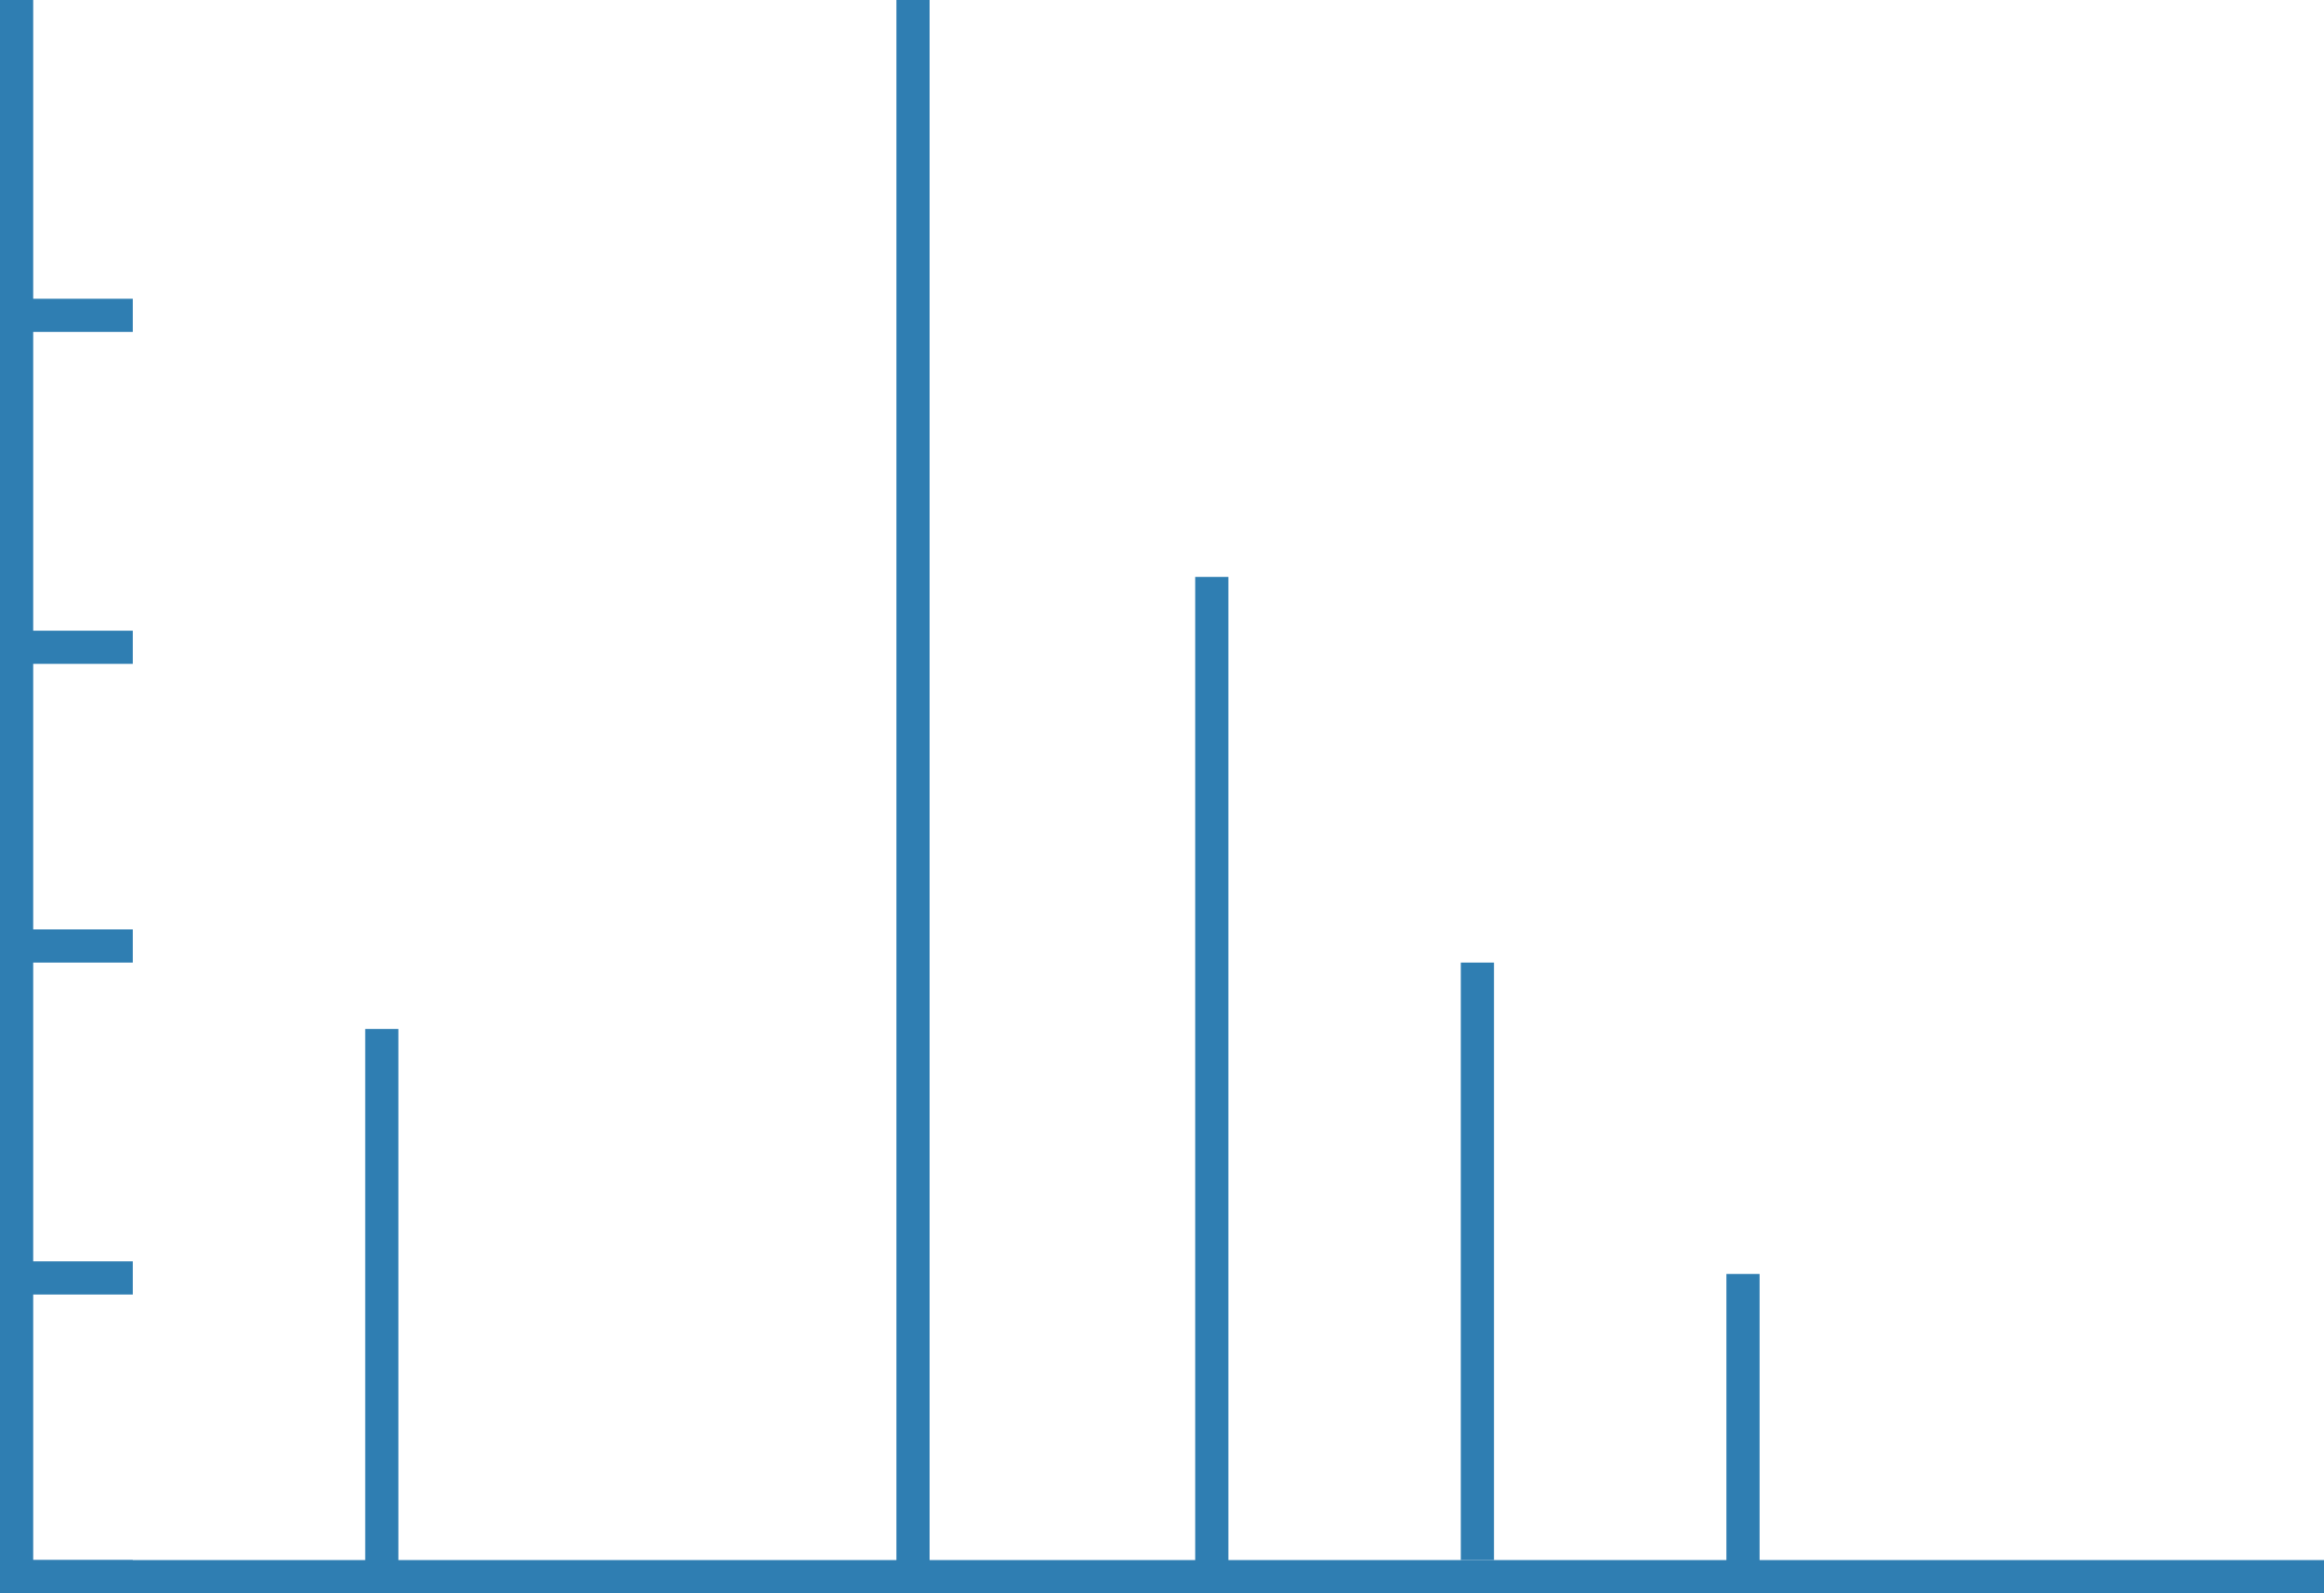
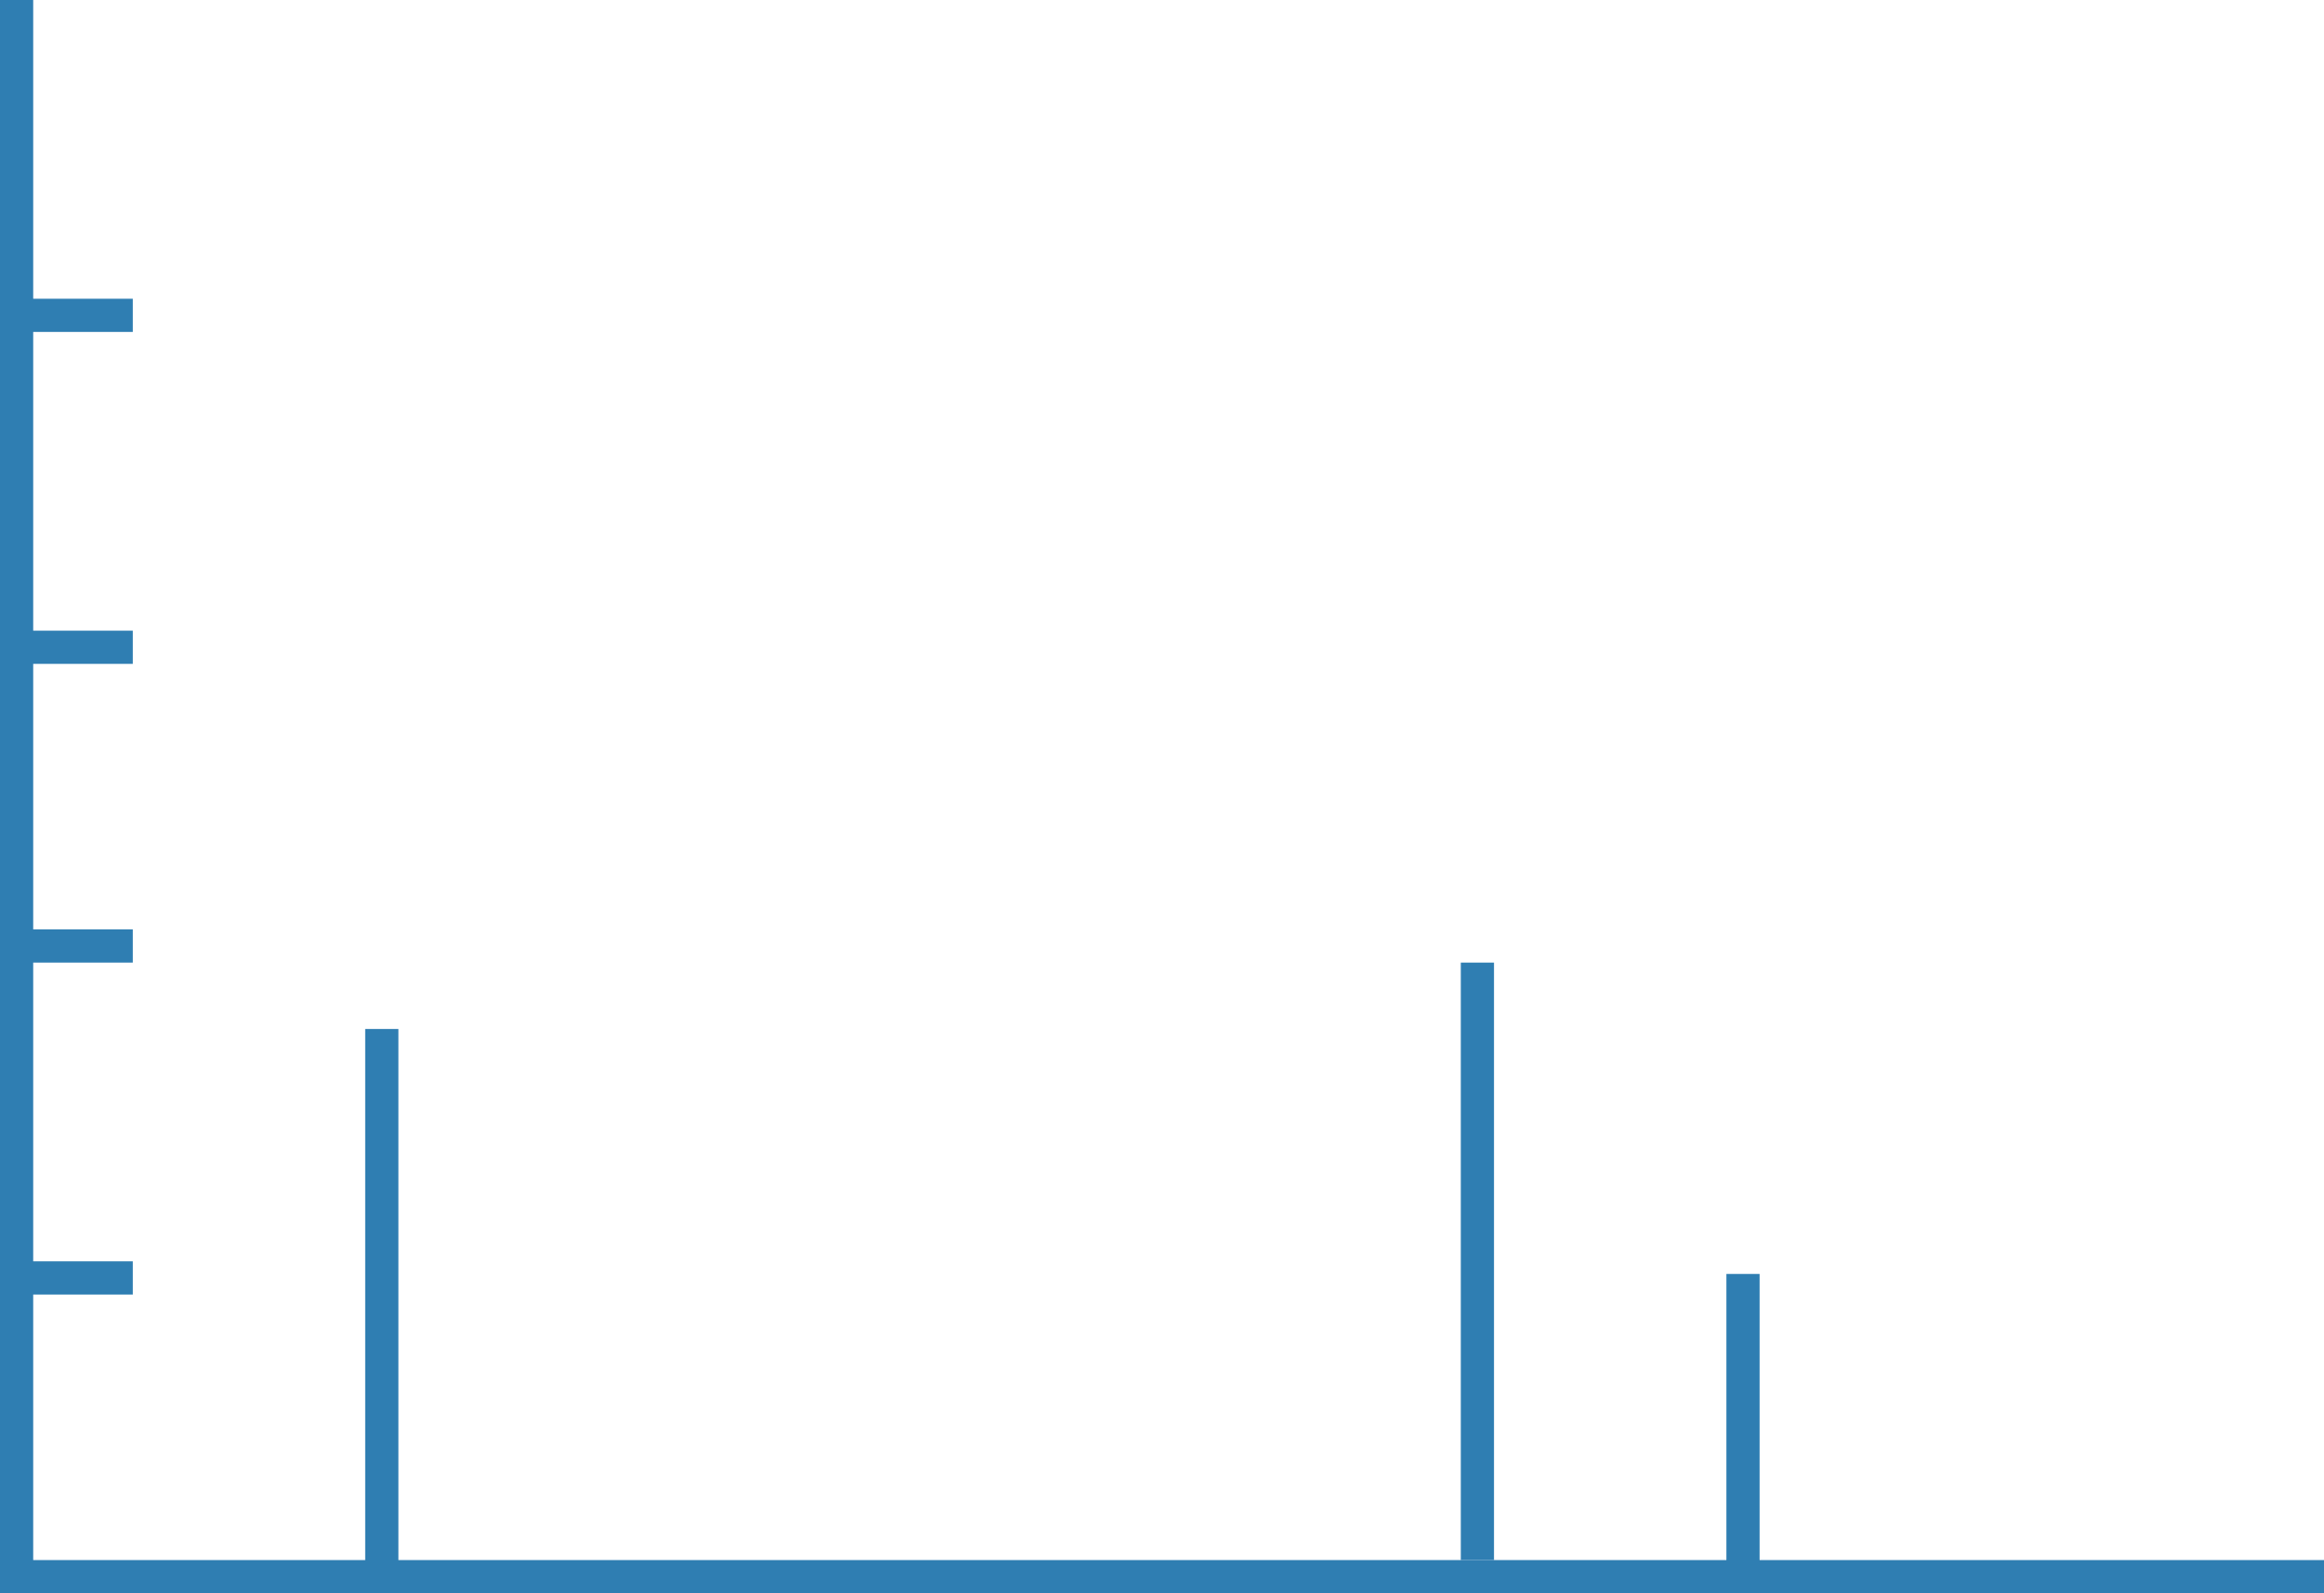
<svg xmlns="http://www.w3.org/2000/svg" viewBox="0 0 70 48">
  <defs>
    <style>.a{fill:#2f7eb2;}</style>
  </defs>
  <title>Asset 2</title>
-   <rect class="a" x="27" width="1" height="48" />
  <rect class="a" x="44" y="29" width="1" height="18" />
  <rect class="a" x="11" y="31" width="1" height="17" />
  <rect class="a" width="1" height="48" />
  <rect class="a" x="1.5" y="7.5" width="1" height="4" transform="translate(11.5 7.5) rotate(90)" />
  <rect class="a" x="1.5" y="17.5" width="1" height="4" transform="translate(21.5 17.5) rotate(90)" />
  <rect class="a" x="1.5" y="26.5" width="1" height="4" transform="translate(30.5 26.5) rotate(90)" />
  <rect class="a" x="1.5" y="36.5" width="1" height="4" transform="translate(40.5 36.5) rotate(90)" />
-   <rect class="a" x="1.5" y="45.5" width="1" height="4" transform="translate(49.5 45.5) rotate(90)" />
  <rect class="a" x="34.5" y="12.5" width="1" height="70" transform="translate(82.5 12.5) rotate(90)" />
-   <rect class="a" x="36" y="17.38" width="1" height="30" />
  <rect class="a" x="52" y="38.38" width="1" height="9" />
</svg>